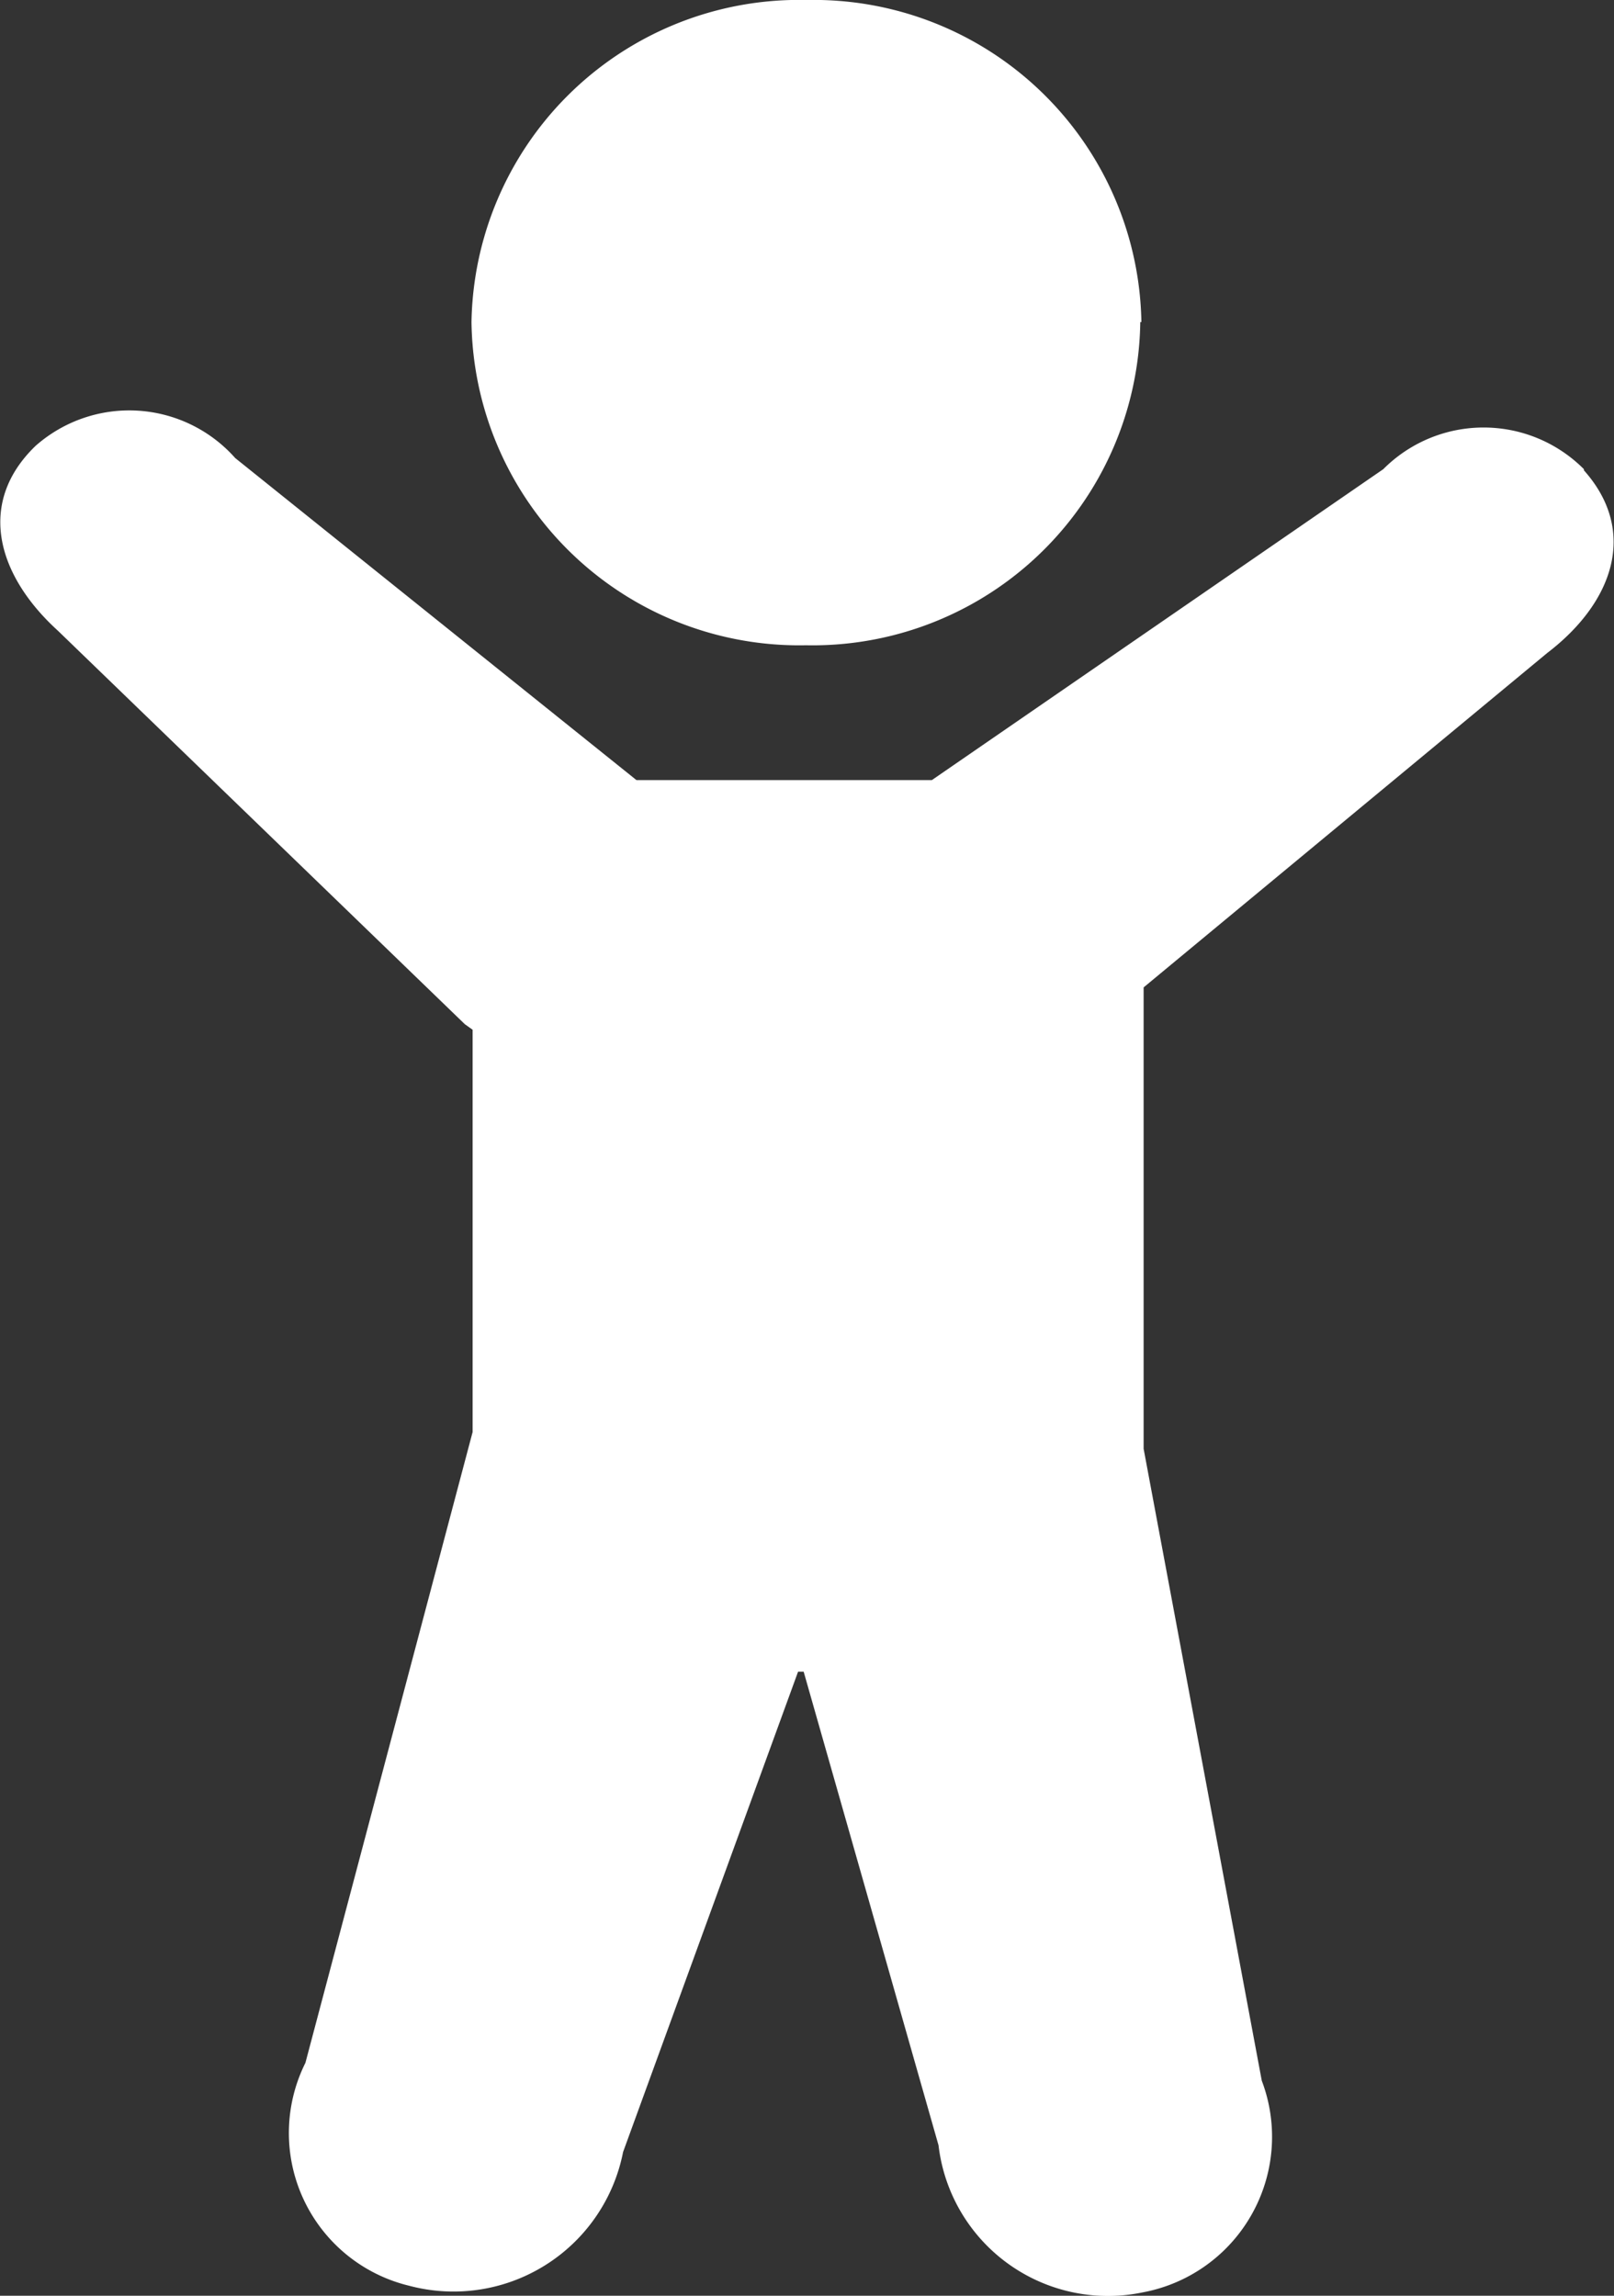
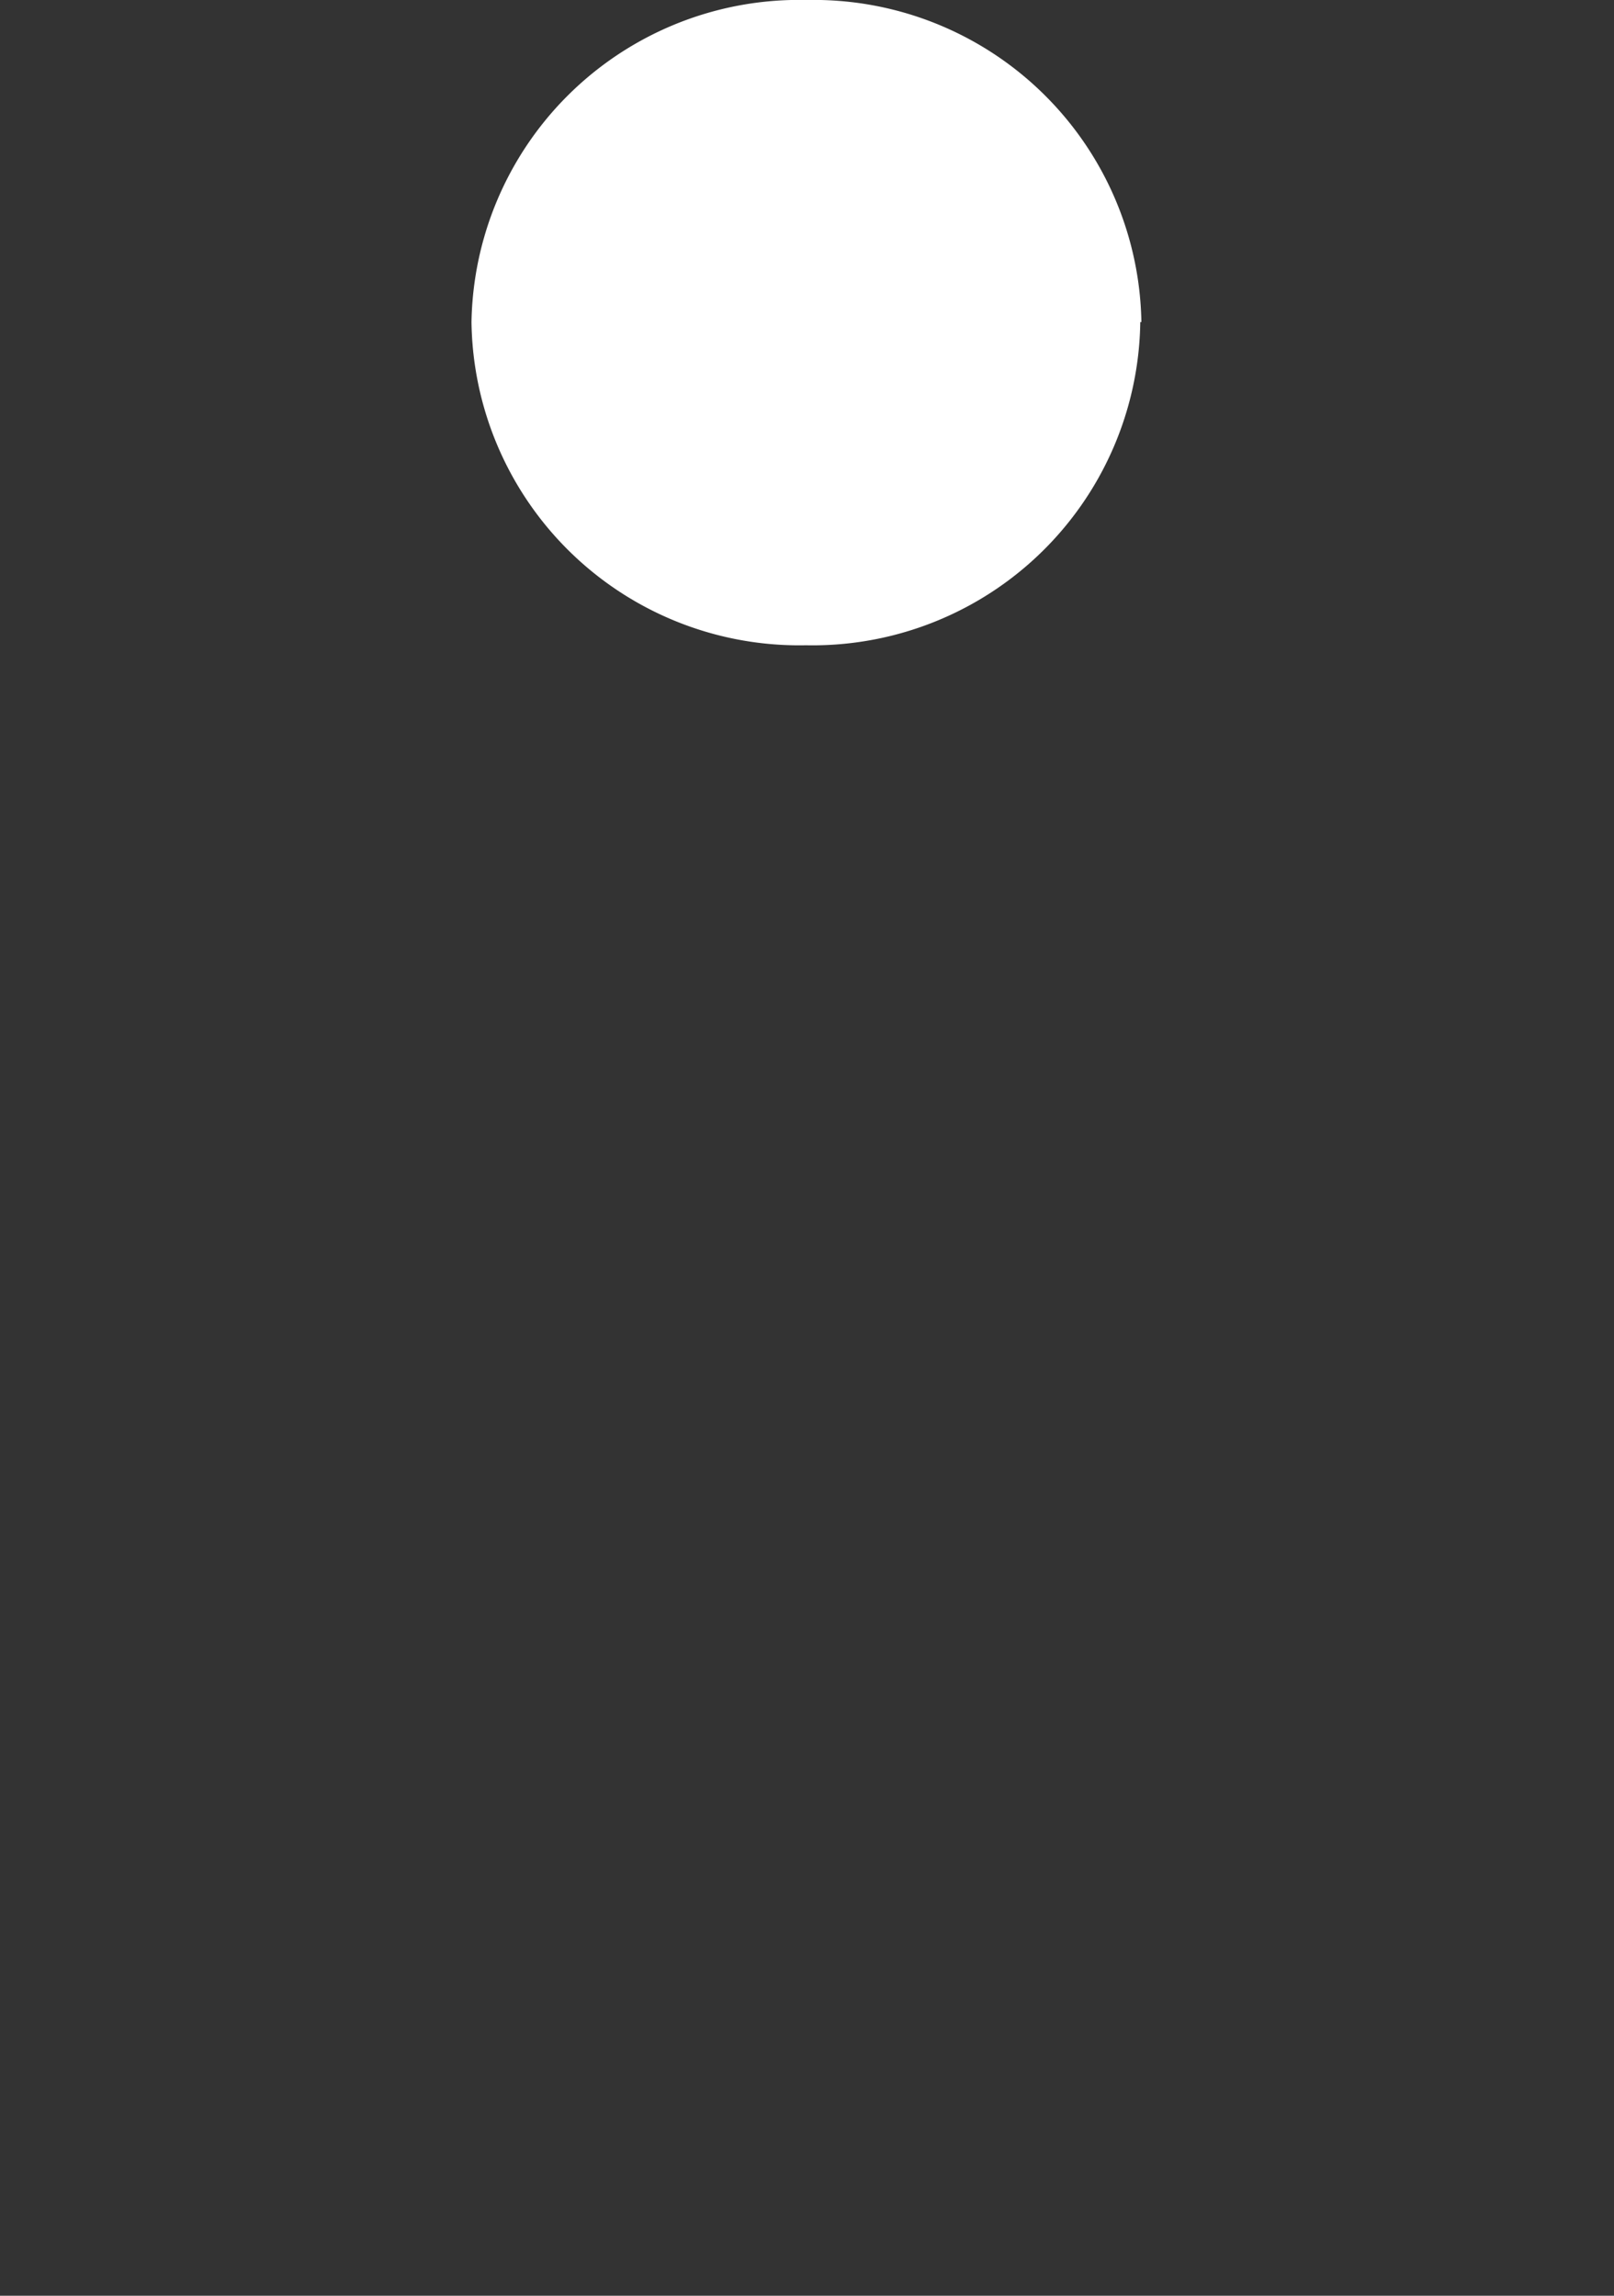
<svg xmlns="http://www.w3.org/2000/svg" viewBox="0 0 14.48 20.6">
  <rect x="0" y="0" width="14.48" height="20.6" fill="#333333" stroke="none" />
  <defs>
    <style>.cls-1{fill:#fff;}</style>
  </defs>
  <title>Stick-figure</title>
  <g id="Layer_2" data-name="Layer 2">
    <g id="Isolation_Mode" data-name="Isolation Mode">
-       <path class="cls-1" d="M14.21,4.21a1.27,1.27,0,0,0-1.8,0L8.36,7H5.71L2.11,4.11A1.27,1.27,0,0,0,.32,4c-.53.51-.35,1.16.2,1.66L4.17,9.19l.07.05v3.61l-1.5,5.66a1.41,1.41,0,0,0,.93,2,1.55,1.55,0,0,0,1.92-1.2L7.16,15h.05l1.21,4.25a1.53,1.53,0,0,0,1.83,1.32,1.42,1.42,0,0,0,1.07-1.9L10.26,13V8.86l3.62-3c.59-.45.82-1.09.33-1.64" />
      <path class="cls-1" d="M10.23,2.89a2.94,2.94,0,0,1-3,2.9,2.94,2.94,0,0,1-3-2.9A2.94,2.94,0,0,1,7.24,0a2.94,2.94,0,0,1,3,2.89" />
    </g>
  </g>
</svg>